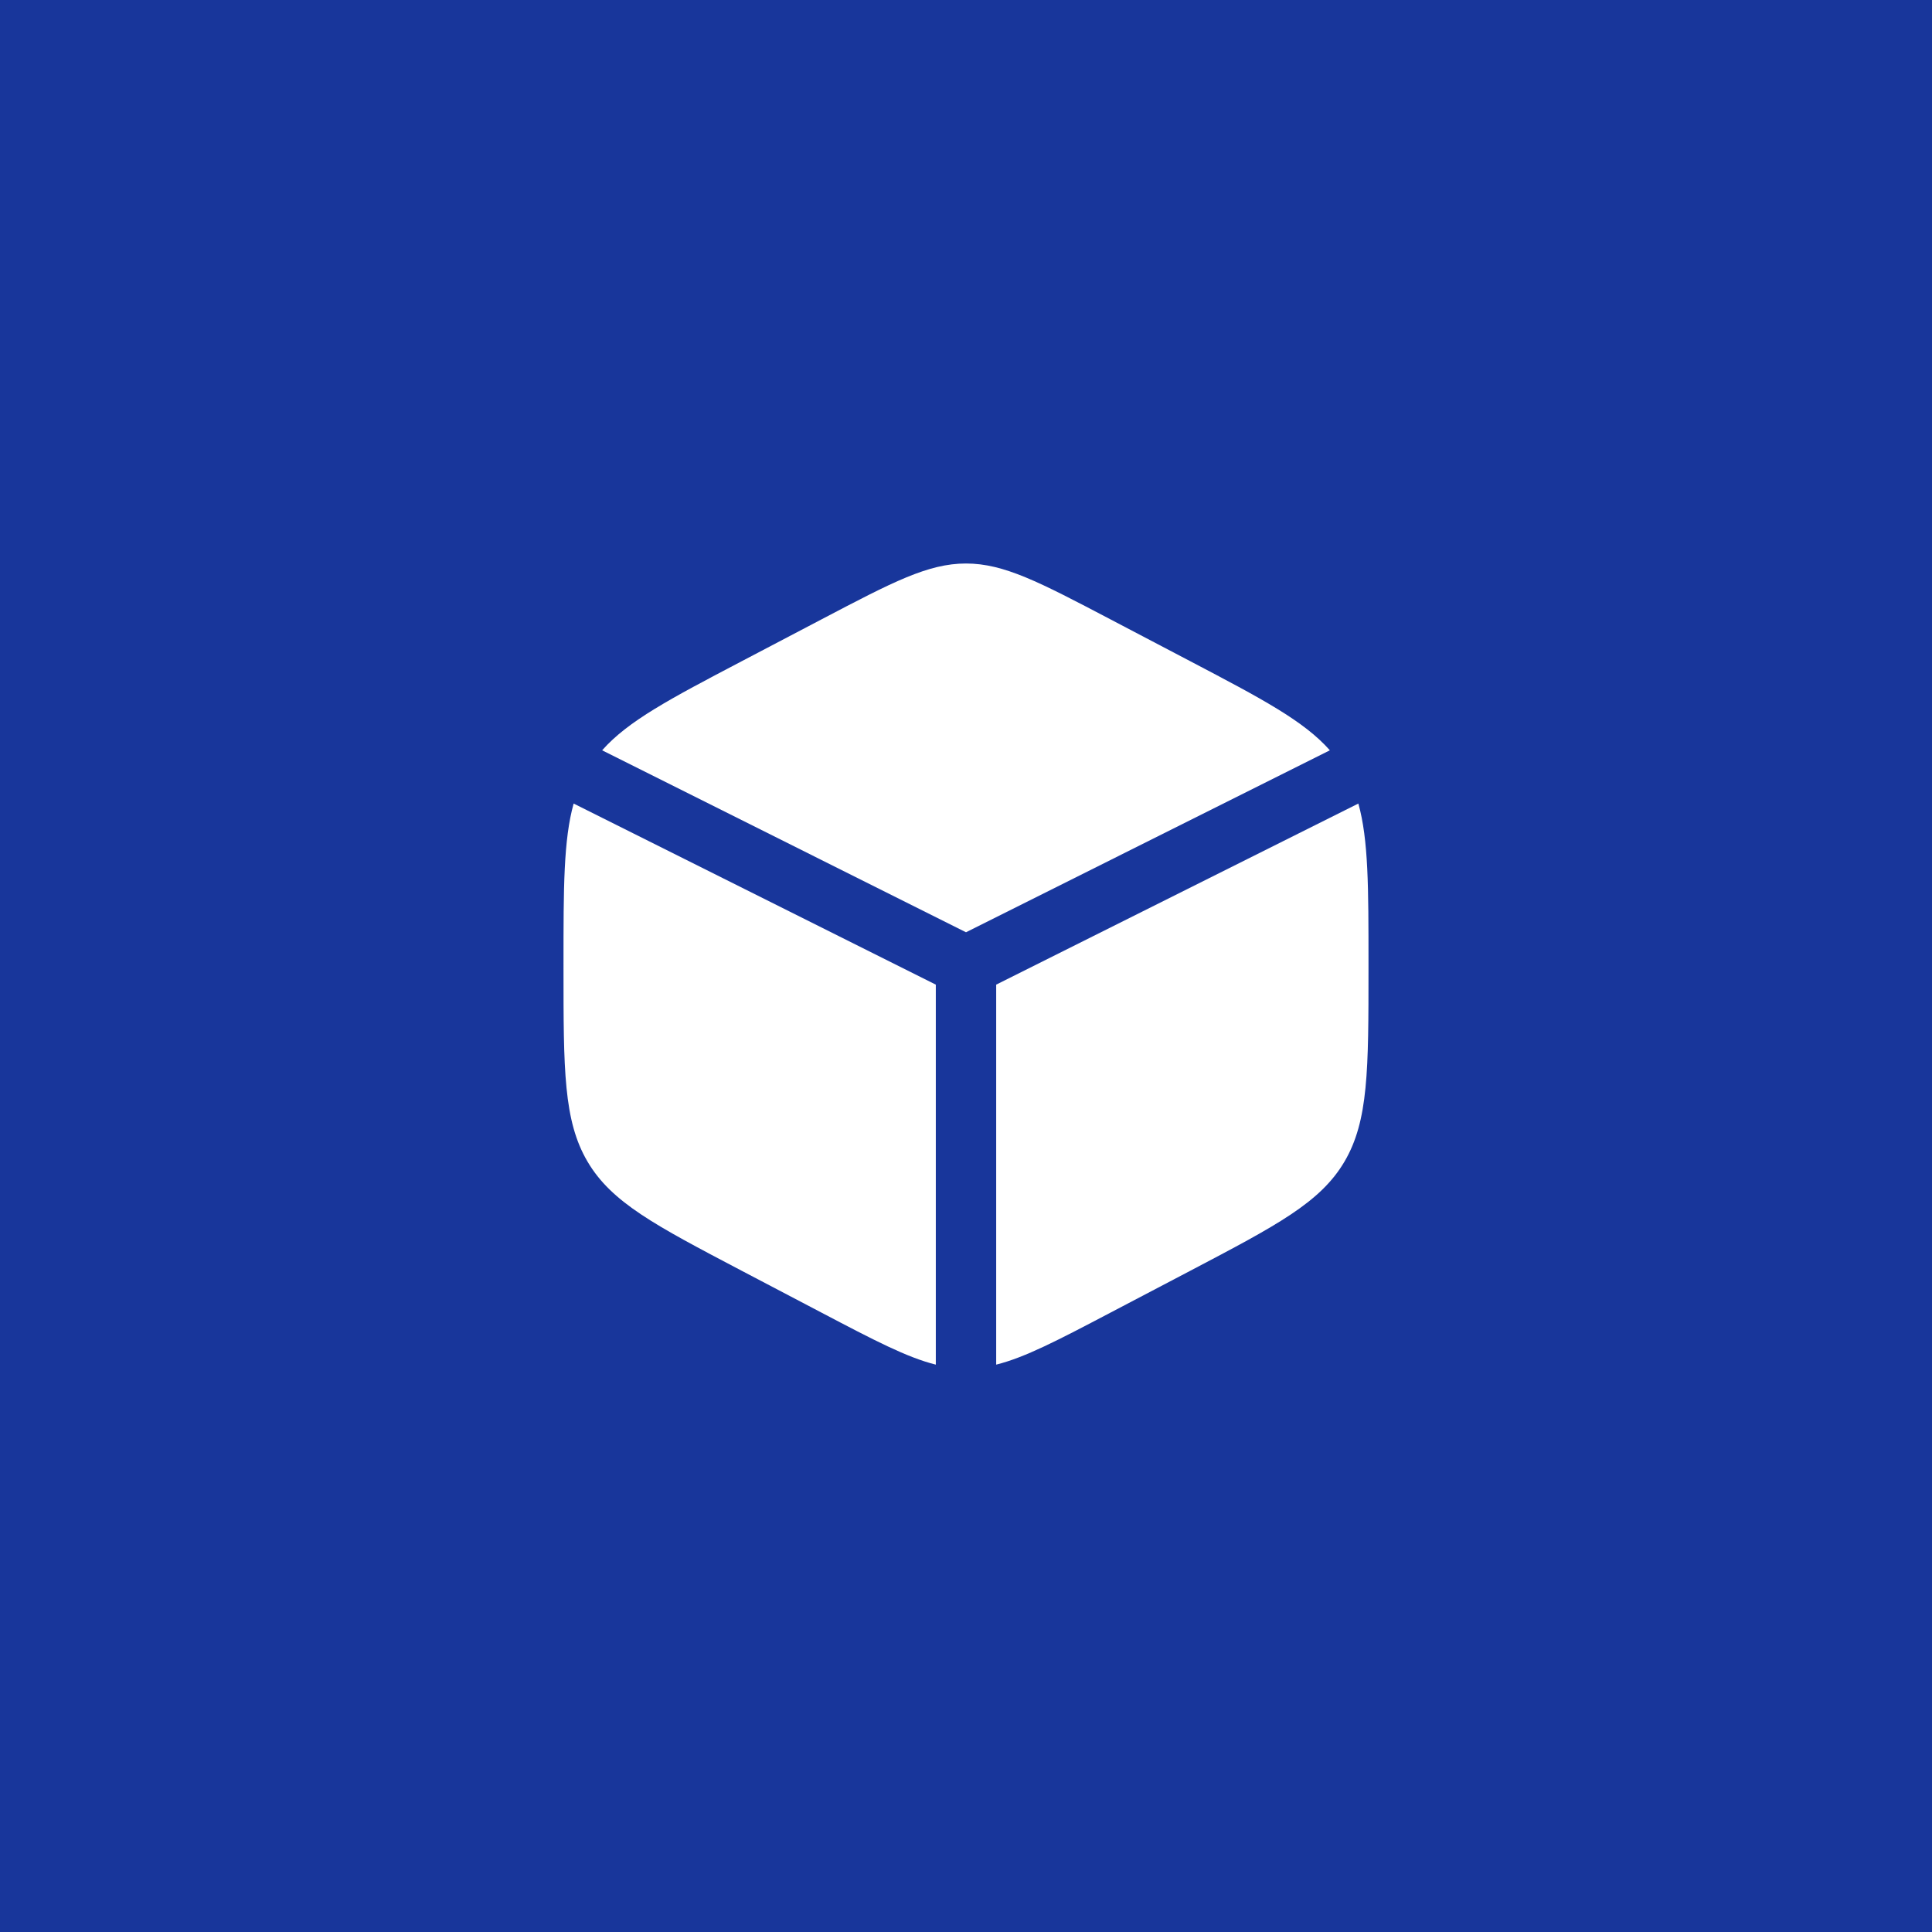
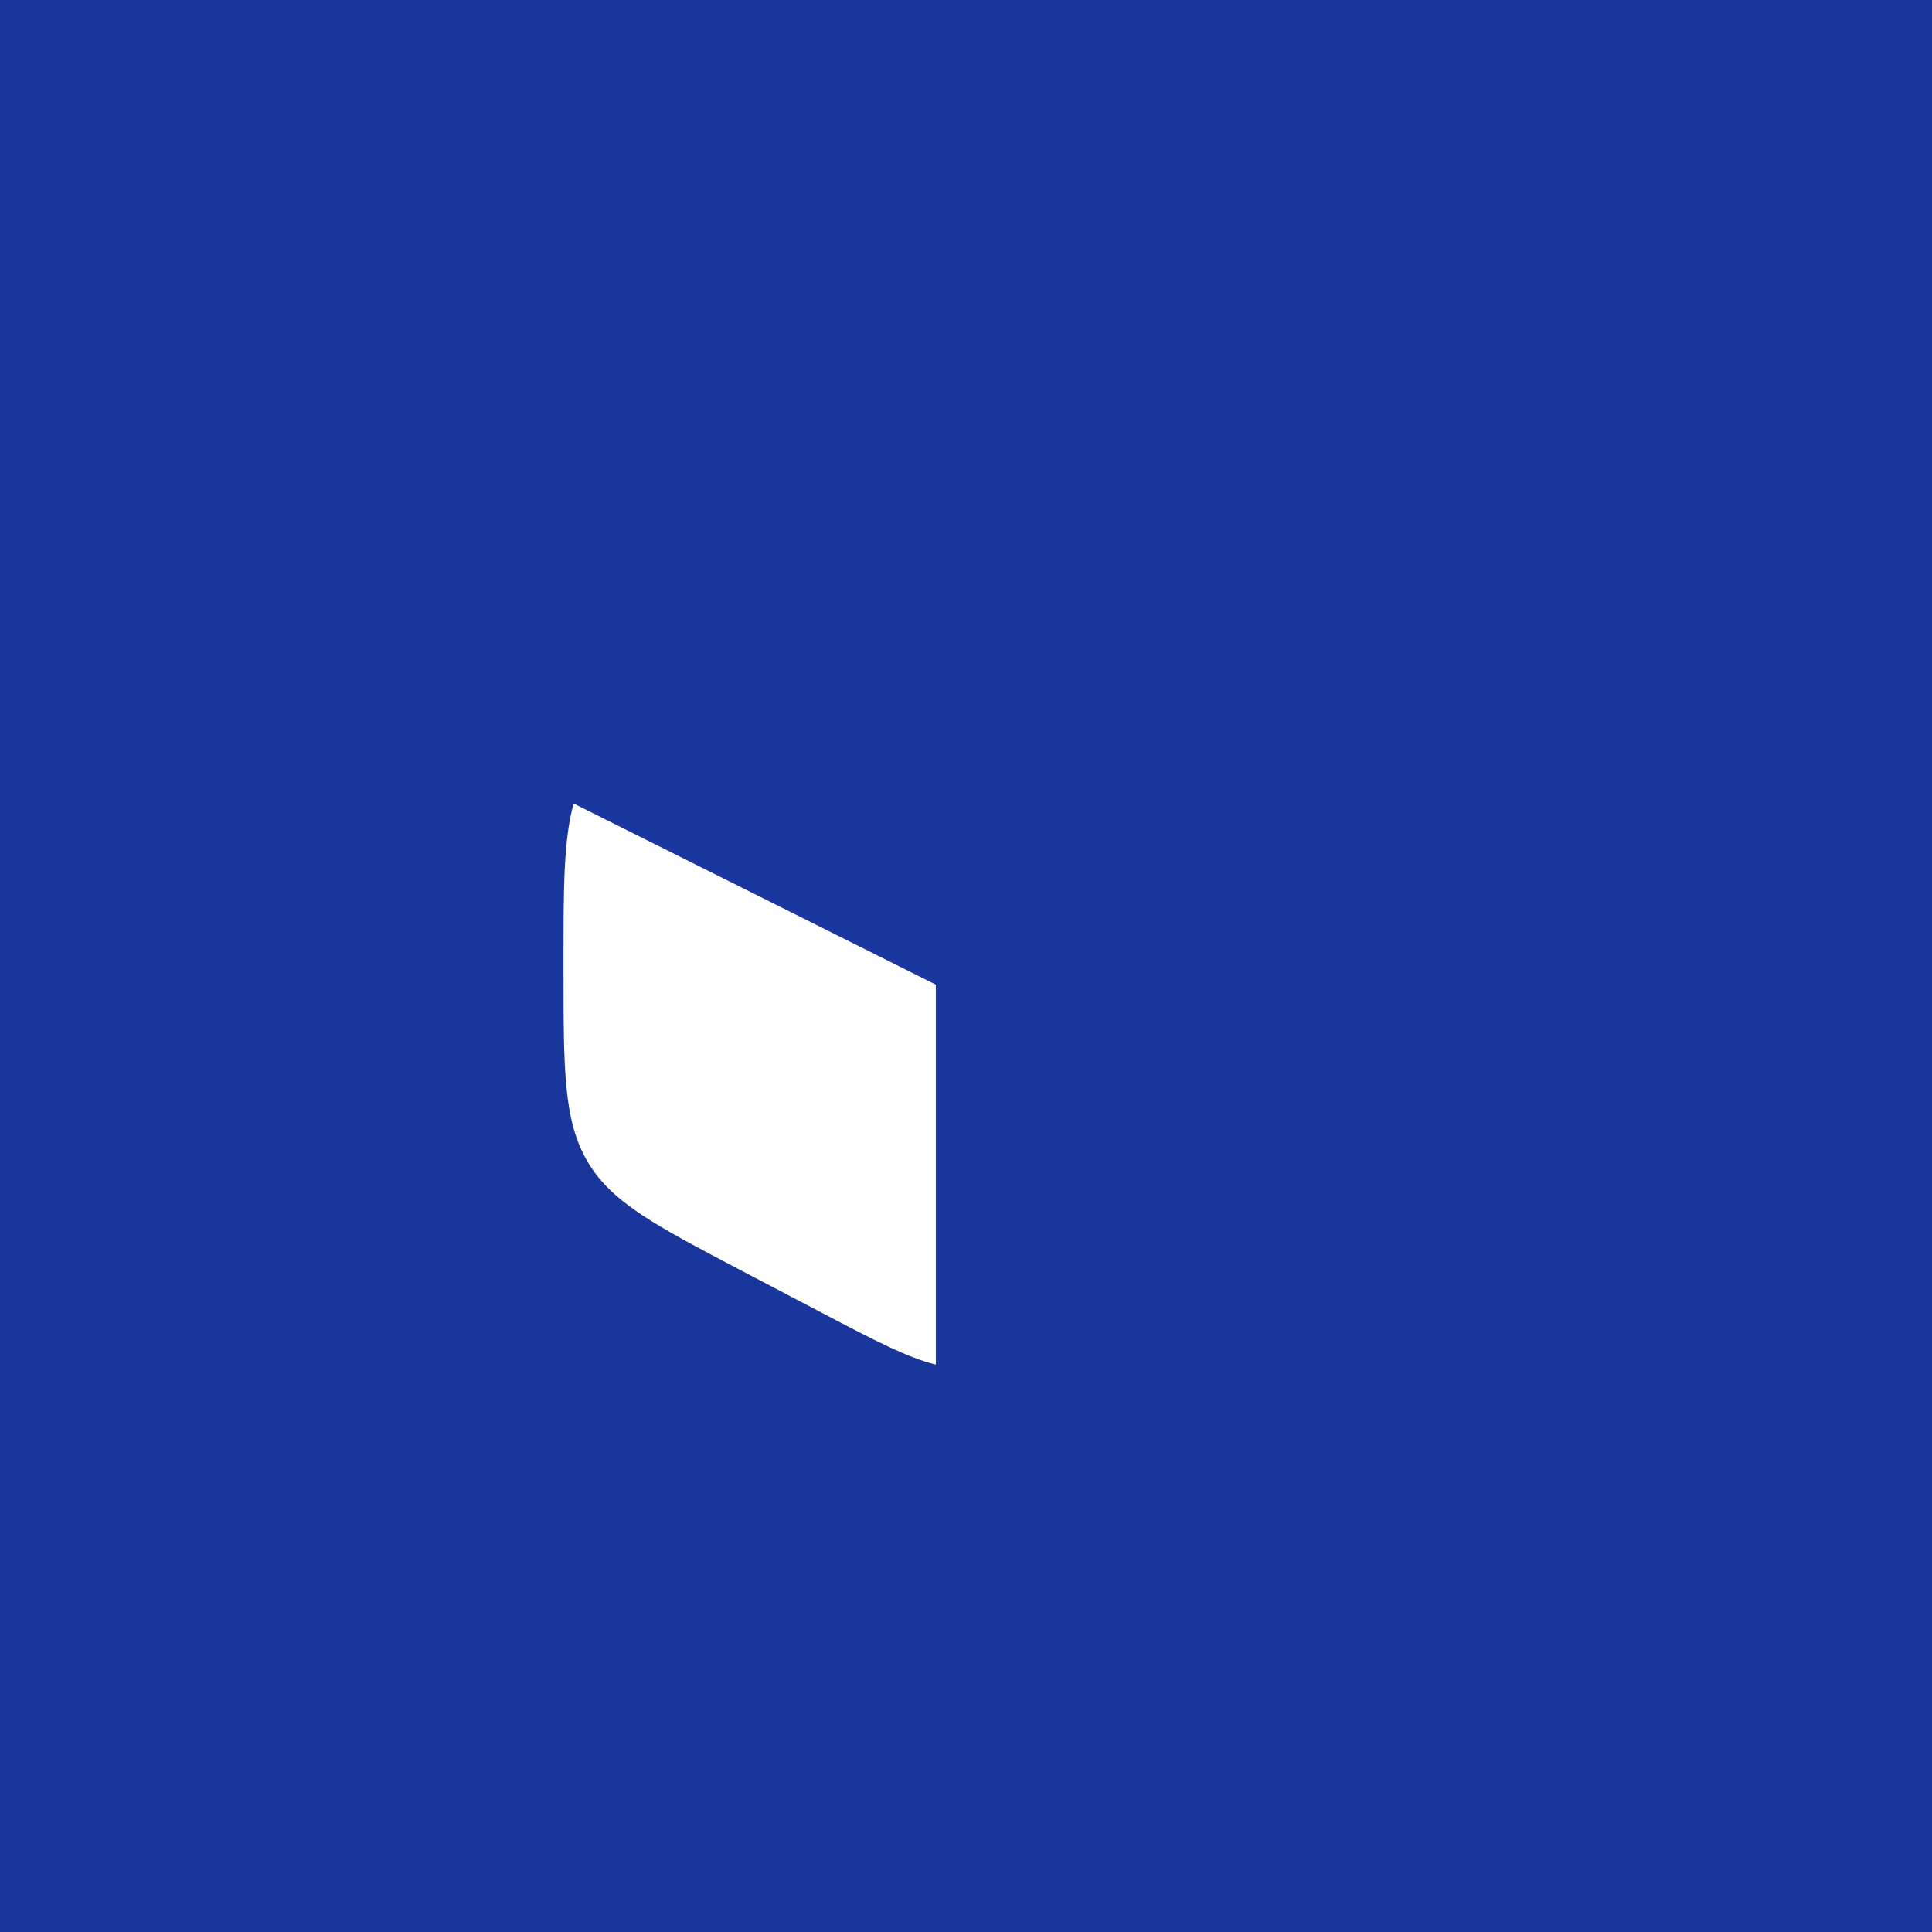
<svg xmlns="http://www.w3.org/2000/svg" width="48" height="48" viewBox="0 0 48 48" fill="none">
  <rect width="48" height="48" fill="#18369B" />
-   <path d="M29.578 16.431L27.578 15.382C25.822 14.461 24.944 14 24 14C23.056 14 22.178 14.461 20.422 15.382L18.422 16.431C16.648 17.362 15.606 17.91 14.96 18.641L24 23.162L33.04 18.641C32.394 17.91 31.352 17.362 29.578 16.431Z" fill="white" />
-   <path d="M33.748 19.964L24.75 24.463V33.904C25.468 33.725 26.285 33.297 27.578 32.618L29.578 31.569C31.729 30.439 32.805 29.875 33.403 28.86C34 27.846 34 26.583 34 24.058V23.942C34 22.049 34 20.866 33.748 19.964Z" fill="white" />
  <path d="M23.25 33.904V24.463L14.252 19.964C14 20.866 14 22.049 14 23.942V24.058C14 26.583 14 27.846 14.597 28.86C15.195 29.875 16.271 30.439 18.422 31.569L20.422 32.618C21.715 33.297 22.532 33.725 23.25 33.904Z" fill="white" />
</svg>